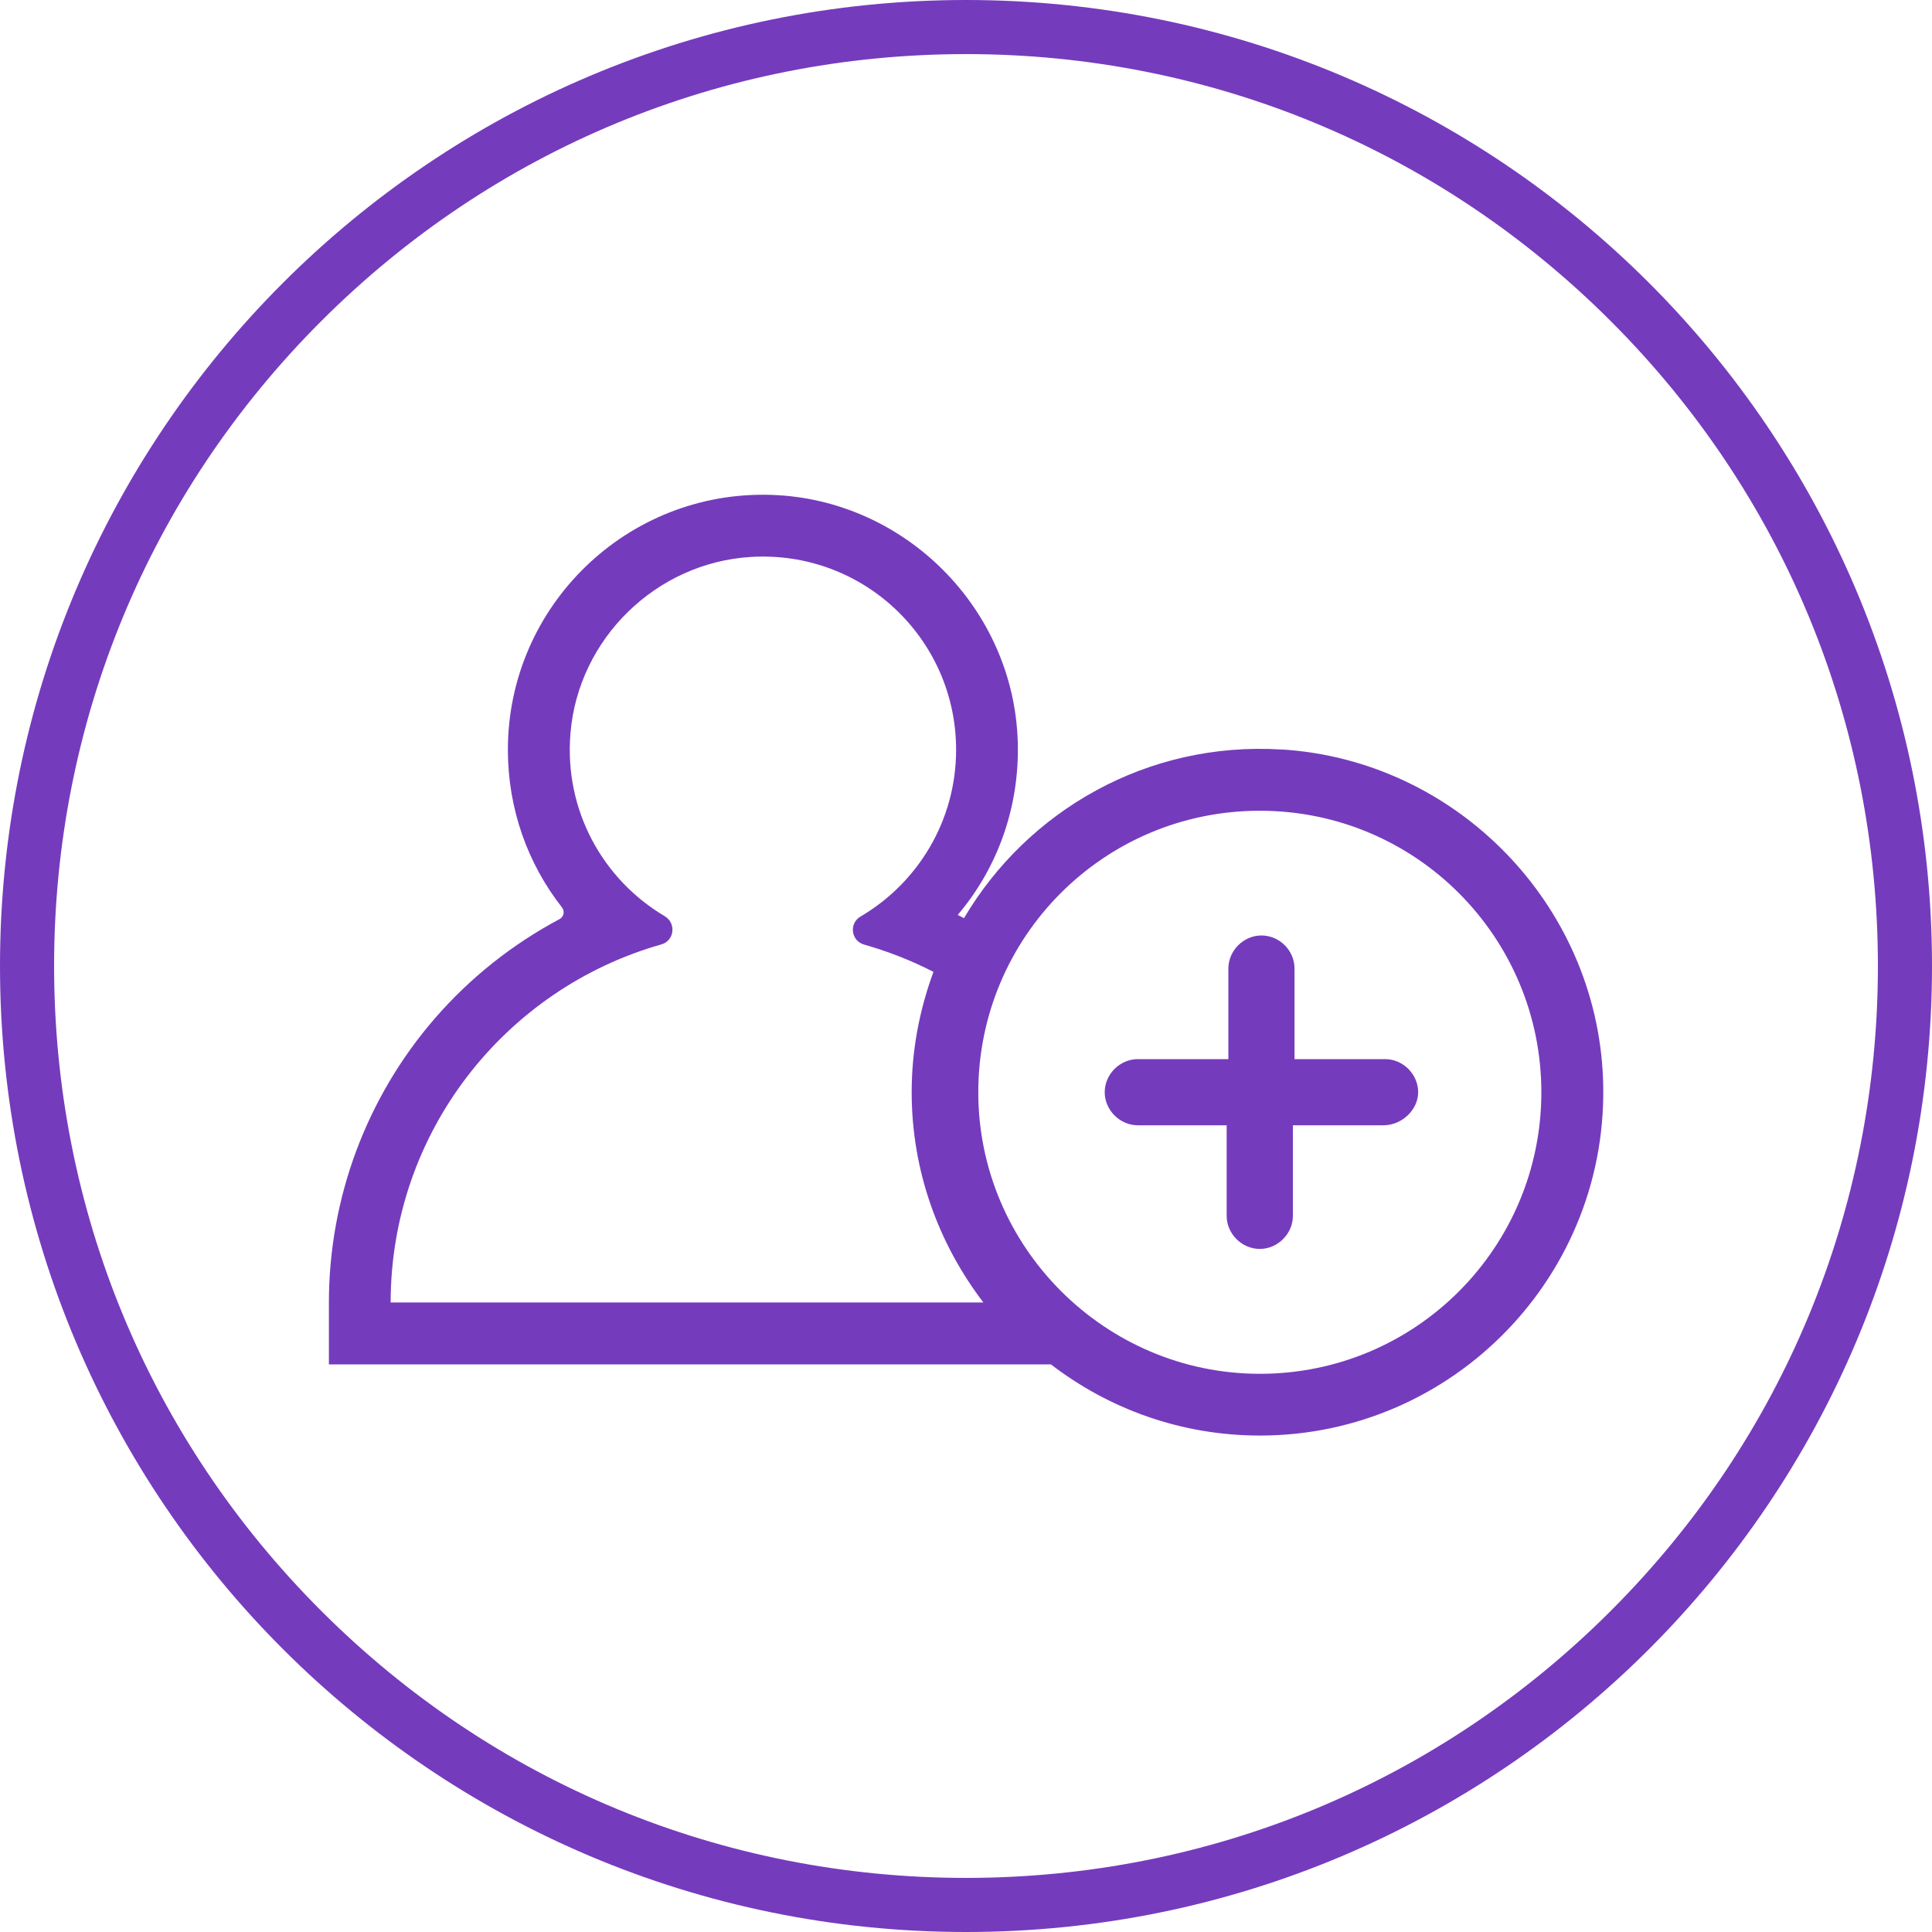
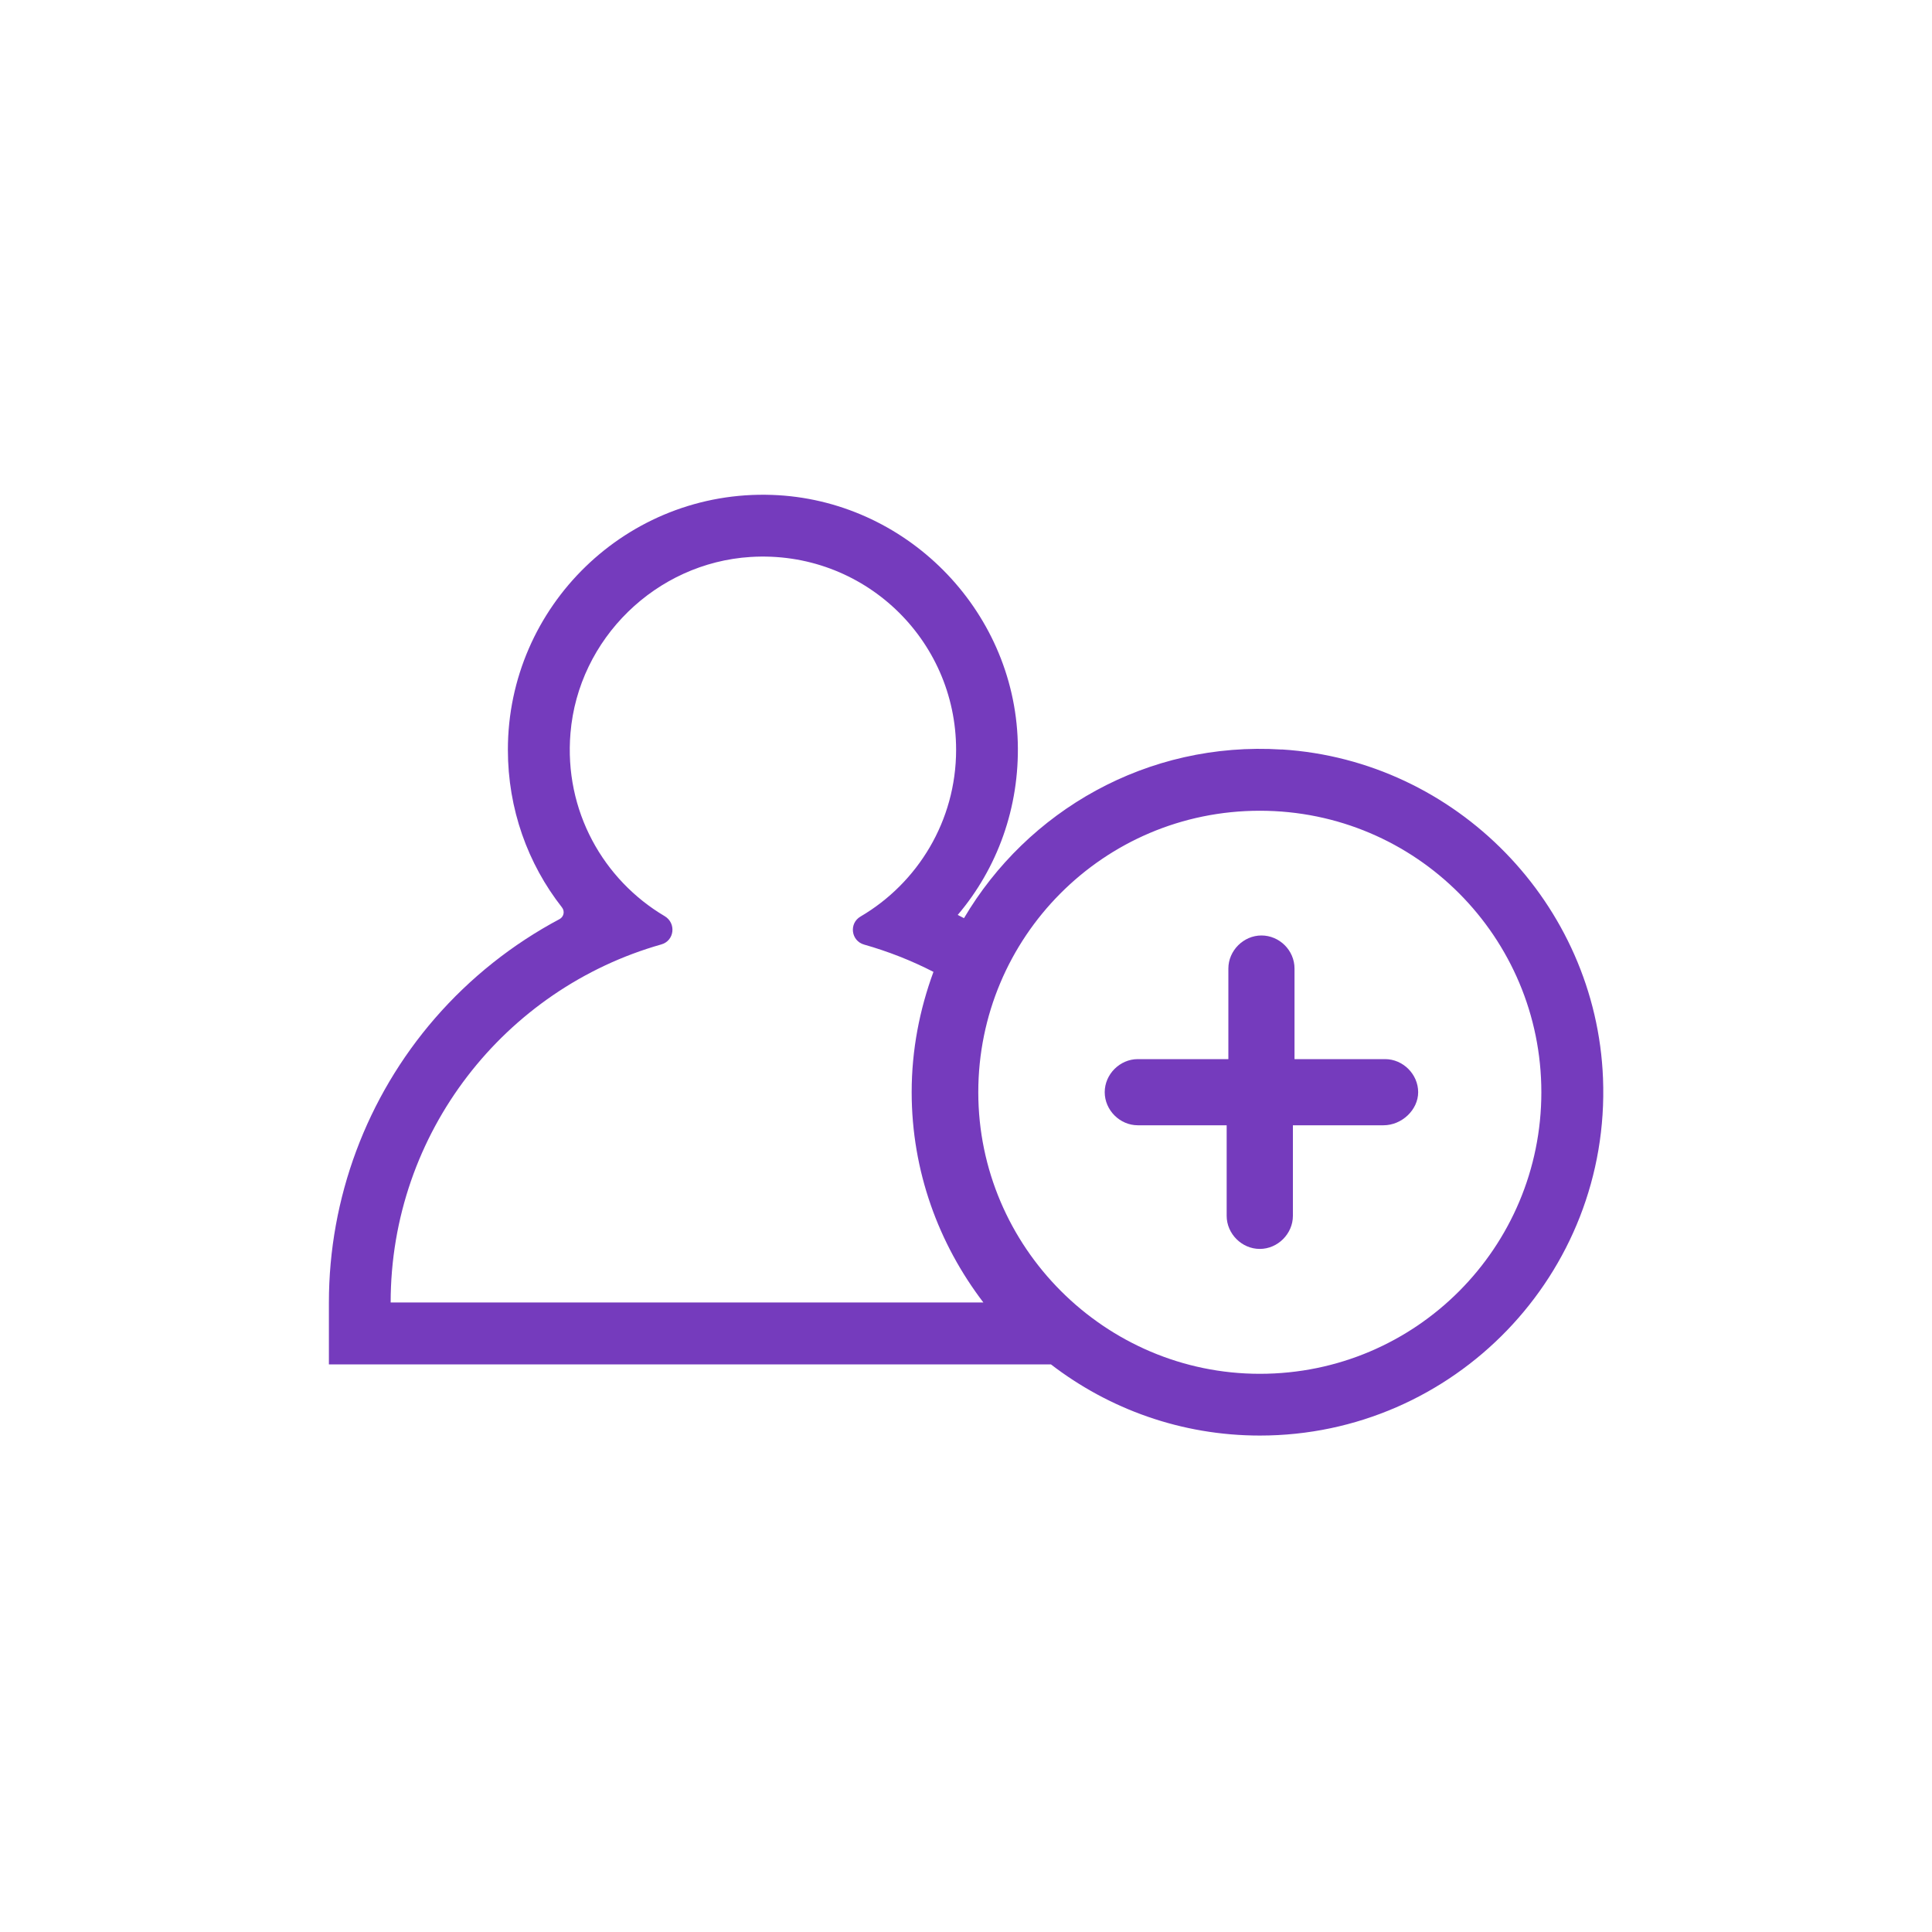
<svg xmlns="http://www.w3.org/2000/svg" id="Purple" viewBox="0 0 250 250">
  <defs>
    <style>.cls-1{fill:#753bbd;}</style>
  </defs>
-   <path class="cls-1" d="m125,7c31.52,0,61.15,12.27,83.44,34.56s34.56,51.92,34.56,83.44-12.27,61.15-34.56,83.44c-22.29,22.29-51.92,34.56-83.44,34.56s-61.15-12.27-83.44-34.56S7,156.52,7,125s12.27-61.15,34.56-83.44C63.85,19.27,93.48,7,125,7M125,0C55.96,0,0,55.96,0,125s55.96,125,125,125,125-55.96,125-125S194.04,0,125,0h0Z" />
  <g>
    <path class="cls-1" d="m165.87,96.99c-17.46-1.1-32.95,7.96-41.13,21.82-.46-.24-.77-.4-.81-.42,5.12-6.03,8.01-13.89,7.77-22.35-.49-17.25-14.58-31.41-31.83-32-18.72-.64-34.15,14.4-34.15,32.98,0,7.64,2.56,14.74,7,20.4.39.5.24,1.21-.31,1.51-6.07,3.23-11.56,7.57-16.14,12.85-8.84,10.2-13.71,23.26-13.71,36.77v8h93.43c7.5,5.77,16.87,9.21,27.04,9.21,25.09,0,45.39-20.9,44.4-46.21-.88-22.59-18.99-41.15-41.55-42.57Zm-115.32,71.57c0-22.04,14.81-40.62,35.02-46.35,1.71-.48,1.96-2.75.44-3.66-7.93-4.69-13.04-13.63-12.19-23.69,1.02-12.22,11.08-22.03,23.31-22.79,14.54-.9,26.59,10.61,26.59,24.95,0,9.2-4.97,17.24-12.37,21.58-1.52.89-1.23,3.15.47,3.63,3.1.88,6.11,2.06,8.97,3.53-1.79,4.86-2.82,10.09-2.82,15.56,0,10.22,3.49,19.64,9.28,27.22H50.55Zm112.47,9.21c-20.03,0-36.43-16.4-36.43-36.43s16.19-36.43,36.43-36.43,36.43,16.4,36.43,36.43-16.19,36.43-36.43,36.43Z" />
    <path class="cls-1" d="m163.01,161.61c-2.32,0-4.28-1.96-4.28-4.28v-11.72h-11.5c-2.32,0-4.28-1.96-4.28-4.28s1.96-4.28,4.28-4.28h11.72v-11.72c0-2.32,1.96-4.28,4.28-4.28s4.28,1.92,4.28,4.28v11.72h11.72c2.32,0,4.28,1.96,4.28,4.28,0,2.28-2.11,4.28-4.49,4.28h-11.72v11.72c0,2.32-1.96,4.28-4.28,4.28Z" />
  </g>
</svg>